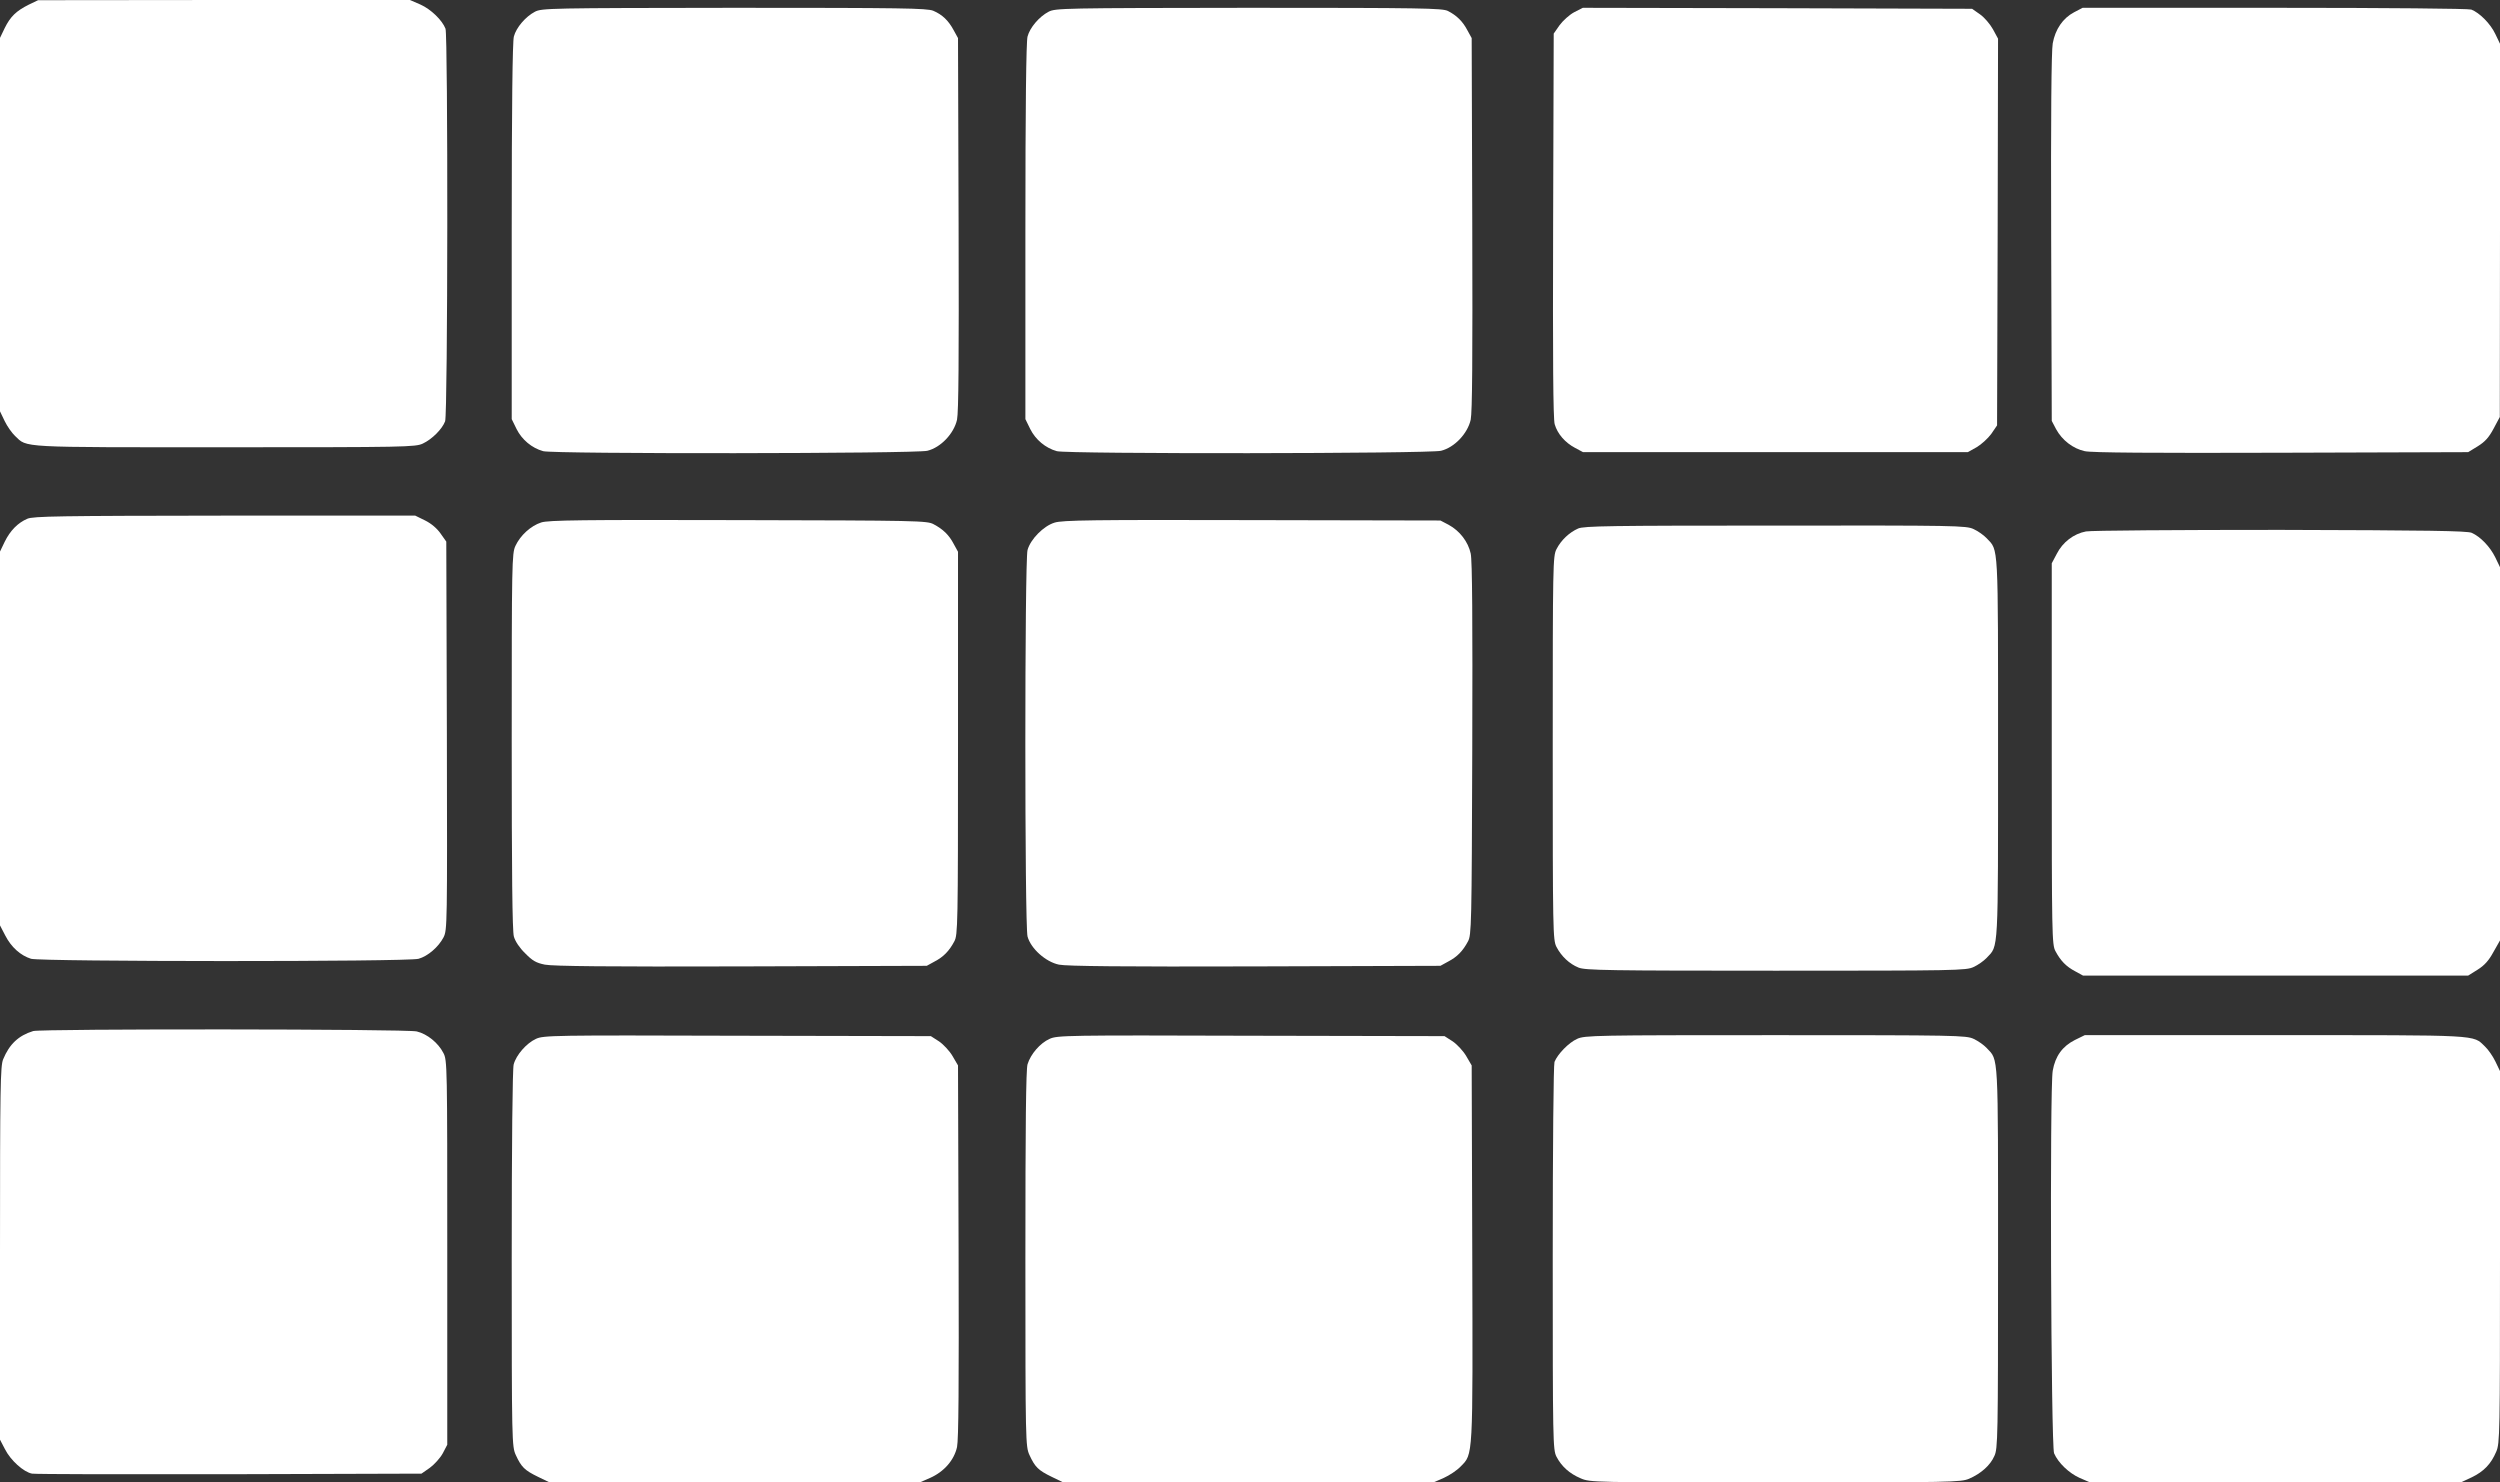
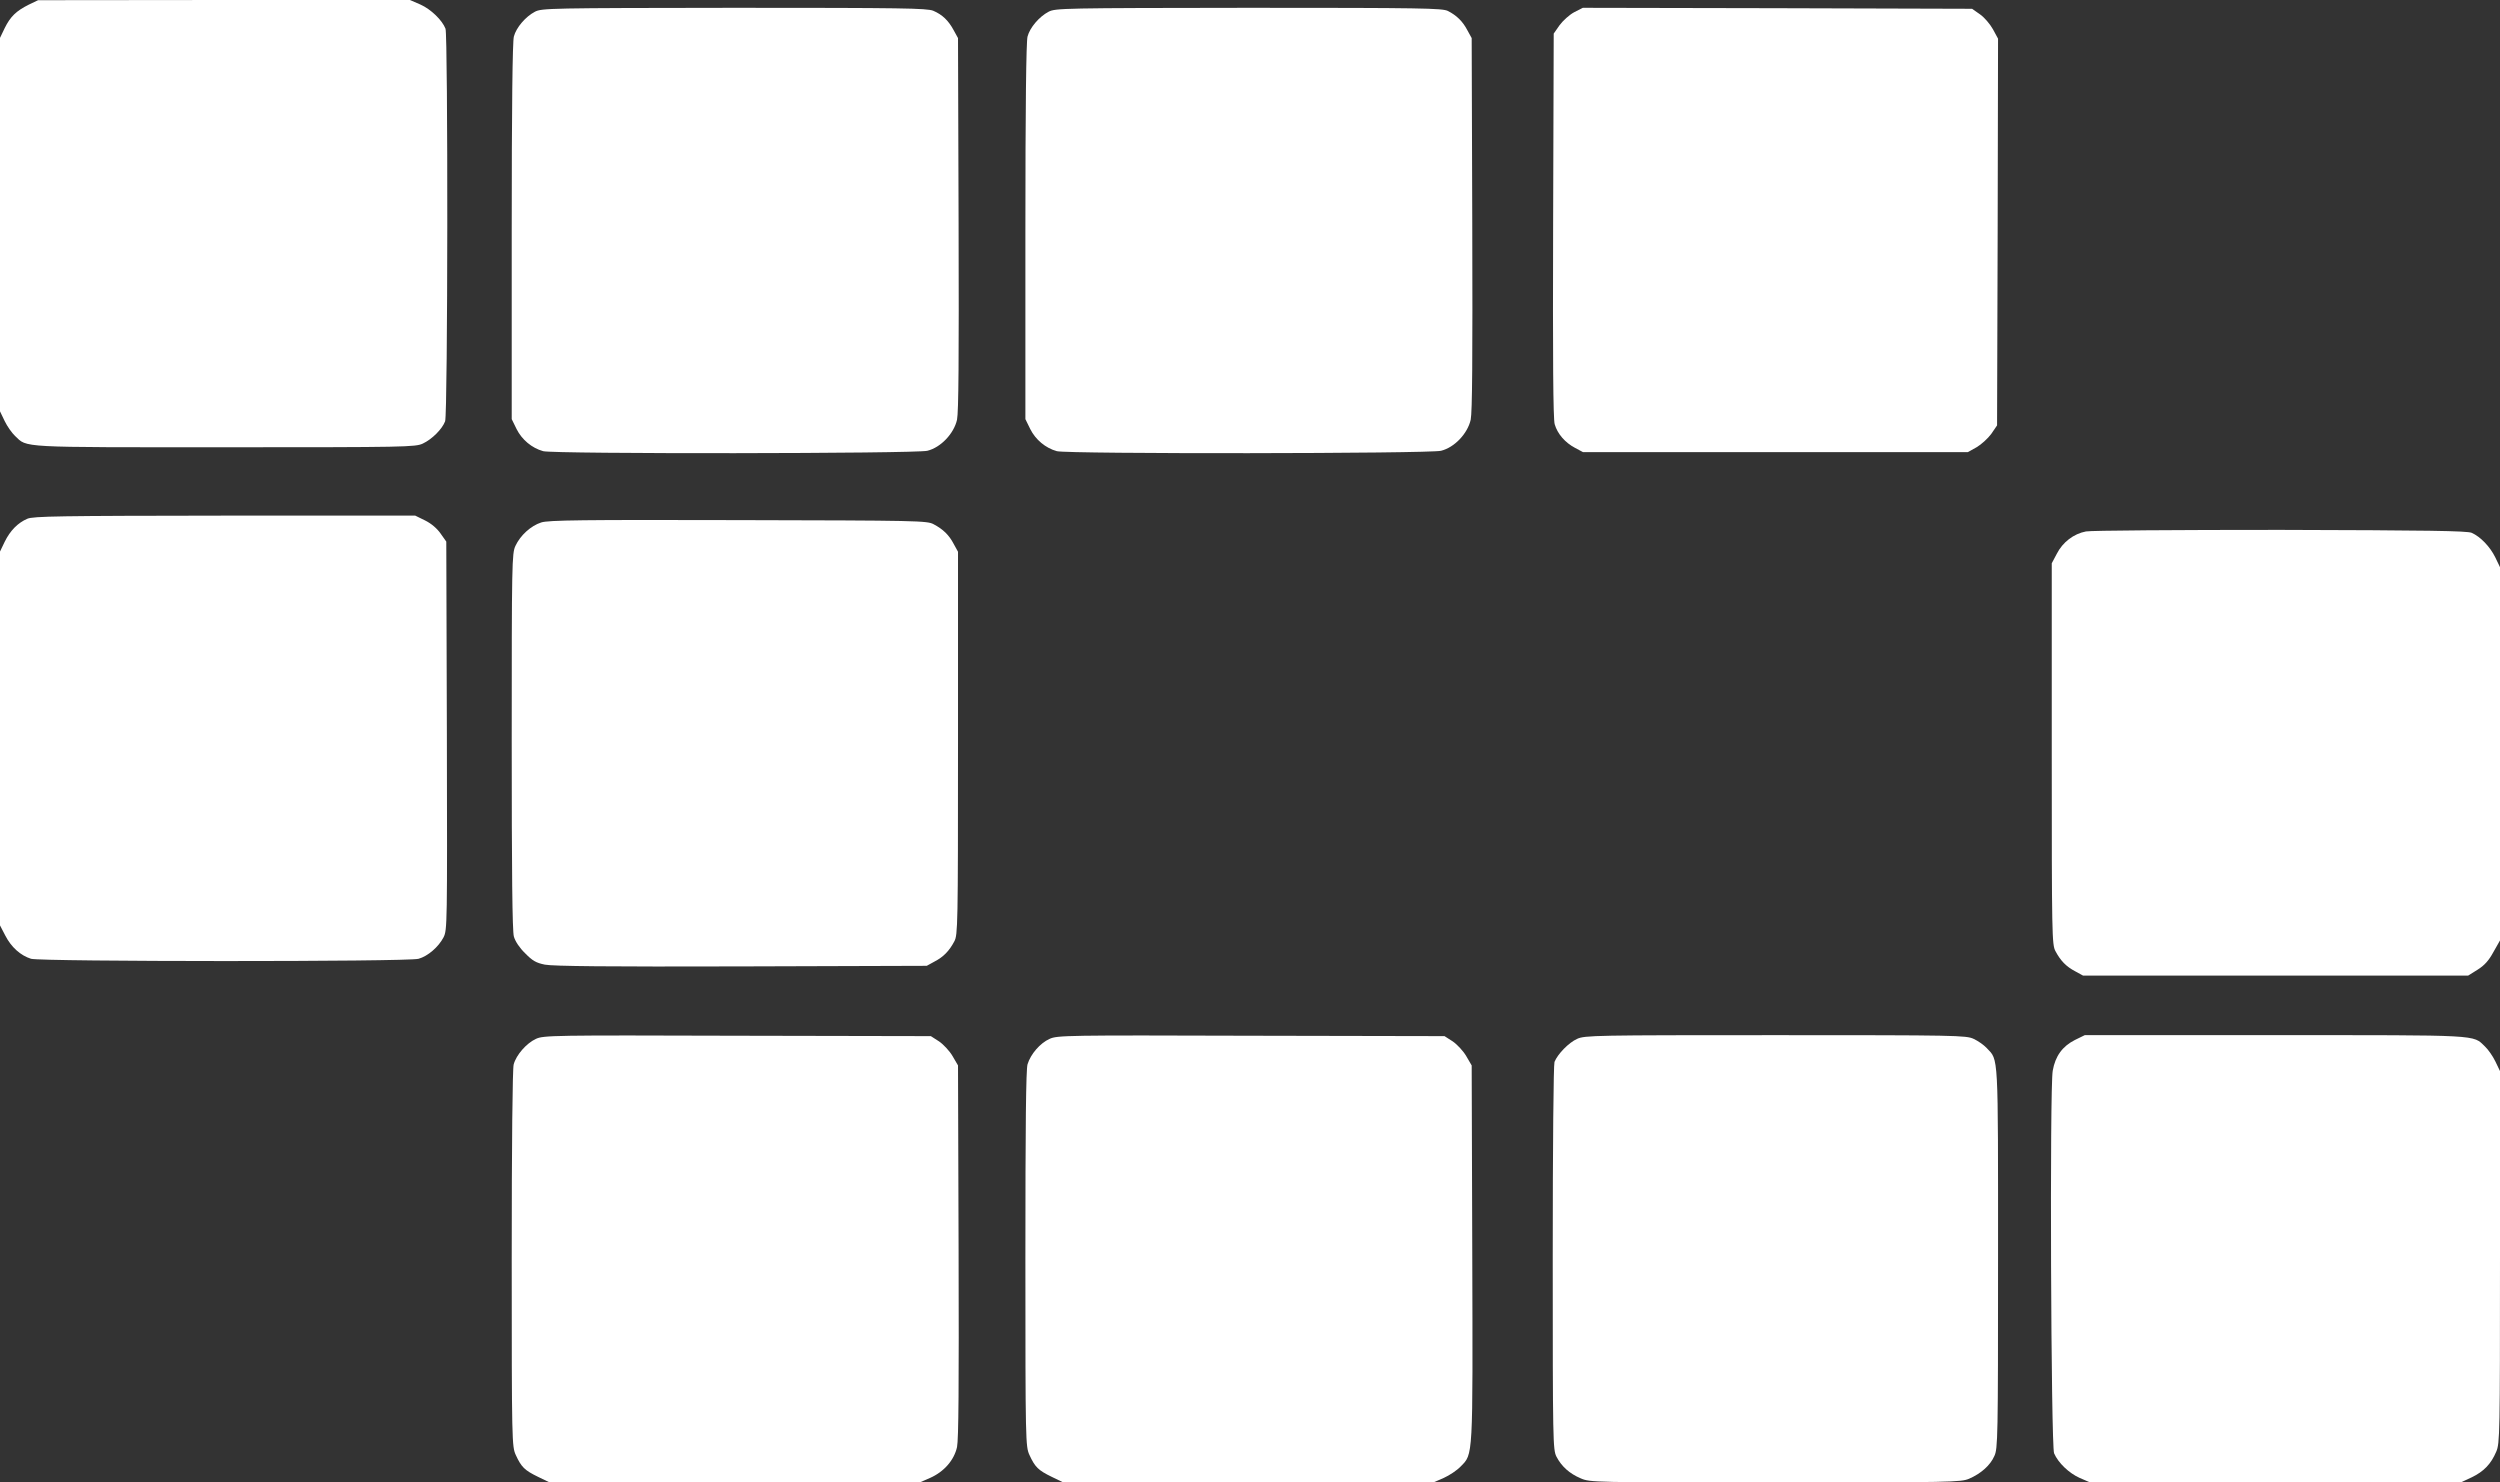
<svg xmlns="http://www.w3.org/2000/svg" version="1.0" width="1280pt" height="759pt" viewBox="0 0 1280 759" preserveAspectRatio="xMidYMid meet">
  <rect x="0" y="0" width="1280" height="759" fill="#333333" stroke="none" />
  <g transform="translate(0,759) scale(0.1,-0.1)" fill="#ffffff" stroke="none">
    <path d="M147 7566 c-64 -32 -94 -61 -123 -120 l-24 -50 0 -956 0 -956 24 -50 c13 -27 37 -61 53 -76 64 -61 11 -58 1075 -58 927 0 975 1 1013 19 47 22 99 74 114 114 14 36 15 1974 2 2010 -17 44 -75 100 -129 124 l-53 23 -952 0 -952 -1 -48 -23z" />
    <path d="M2739 7530 c-48 -25 -96 -81 -108 -127 -7 -25 -11 -359 -11 -999 l0 -960 25 -51 c27 -54 78 -97 136 -113 52 -15 1907 -13 1967 2 69 17 136 88 152 159 8 40 10 306 8 1004 l-3 950 -22 40 c-27 50 -58 80 -105 100 -33 13 -155 15 -1020 15 -946 -1 -984 -2 -1019 -20z" />
    <path d="M5369 7530 c-48 -25 -96 -81 -108 -127 -7 -25 -11 -359 -11 -999 l0 -960 25 -51 c27 -54 78 -97 136 -113 52 -15 1907 -13 1967 2 69 17 136 88 152 159 8 40 10 307 8 1004 l-3 950 -22 40 c-24 46 -55 76 -100 99 -29 14 -129 16 -1020 16 -951 -1 -989 -2 -1024 -20z" />
    <path d="M8059 7527 c-24 -13 -57 -43 -74 -66 l-30 -43 -3 -981 c-2 -679 0 -993 8 -1019 14 -49 53 -94 104 -121 l41 -22 985 0 985 0 45 25 c24 14 58 45 75 68 l30 44 3 990 2 990 -26 48 c-15 27 -45 62 -67 77 l-40 28 -997 3 -996 2 -45 -23z" />
-     <path d="M10619 7527 c-57 -30 -96 -87 -109 -159 -7 -37 -10 -378 -8 -995 l3 -938 22 -42 c31 -57 87 -100 147 -113 35 -8 344 -10 1007 -8 l956 3 49 30 c37 23 57 45 81 90 l32 60 1 956 0 955 -24 50 c-25 53 -81 109 -123 125 -14 5 -423 9 -1007 9 l-983 0 -44 -23z" />
    <path d="M140 4934 c-49 -21 -88 -61 -116 -118 l-24 -50 0 -957 0 -957 27 -52 c31 -60 78 -102 132 -119 52 -15 1929 -16 1984 0 47 13 102 60 128 110 19 38 19 63 17 1032 l-3 994 -29 41 c-18 26 -47 51 -79 67 l-51 25 -975 0 c-850 -1 -981 -3 -1011 -16z" />
    <path d="M2771 4915 c-53 -17 -107 -66 -132 -120 -18 -38 -19 -86 -19 -1000 0 -672 3 -972 11 -1000 7 -25 29 -58 58 -86 37 -38 56 -49 101 -58 41 -8 321 -11 1005 -9 l950 3 40 22 c46 24 75 54 101 103 18 33 19 77 19 1015 l0 980 -22 40 c-24 46 -54 75 -103 101 -33 18 -79 19 -1000 21 -797 2 -973 0 -1009 -12z" />
-     <path d="M5399 4914 c-56 -17 -123 -85 -138 -140 -15 -55 -15 -1924 0 -1979 17 -62 93 -130 161 -144 38 -8 331 -11 1003 -9 l950 3 40 22 c46 24 75 54 101 103 18 33 19 80 22 985 2 659 0 966 -8 1001 -13 60 -56 116 -113 147 l-42 22 -965 2 c-813 2 -972 0 -1011 -13z" />
-     <path d="M8080 4884 c-45 -20 -87 -59 -111 -106 -18 -36 -19 -73 -19 -1018 0 -945 1 -982 19 -1018 25 -48 66 -87 113 -106 33 -14 153 -16 1010 -16 926 0 975 1 1013 19 22 10 52 31 67 47 61 65 58 12 58 1074 0 1062 3 1009 -58 1074 -15 16 -45 37 -67 47 -38 18 -87 19 -1015 18 -849 0 -980 -2 -1010 -15z" />
    <path d="M10680 4869 c-63 -12 -119 -55 -149 -114 l-26 -49 0 -976 c0 -933 1 -977 19 -1010 26 -49 55 -79 101 -103 l40 -22 986 0 986 0 48 30 c35 22 57 46 81 90 l34 60 0 956 0 955 -24 50 c-27 55 -76 106 -121 126 -24 10 -221 13 -980 15 -525 0 -970 -3 -995 -8z" />
-     <path d="M170 2311 c-75 -23 -122 -67 -154 -145 -14 -34 -16 -141 -16 -993 l0 -954 25 -48 c29 -58 96 -118 139 -126 17 -3 473 -4 1013 -3 l981 3 43 30 c23 17 53 50 66 74 l23 44 0 984 c0 959 0 985 -20 1022 -26 51 -82 97 -136 110 -50 13 -1923 14 -1964 2z" />
    <path d="M2744 2271 c-48 -22 -101 -82 -114 -131 -6 -22 -10 -402 -10 -995 0 -944 1 -961 21 -1005 28 -61 45 -78 113 -111 l60 -29 947 0 948 0 53 23 c72 32 123 91 138 158 8 39 10 311 8 1004 l-3 950 -28 48 c-15 26 -47 60 -69 75 l-42 27 -990 2 c-947 3 -993 2 -1032 -16z" />
    <path d="M5374 2271 c-49 -22 -97 -78 -113 -130 -8 -28 -11 -307 -11 -997 0 -943 1 -960 21 -1004 28 -61 45 -78 113 -111 l60 -29 947 0 948 0 53 23 c29 13 68 39 86 58 65 66 63 34 60 1095 l-3 959 -28 48 c-15 26 -47 60 -69 75 l-42 27 -990 2 c-947 3 -993 2 -1032 -16z" />
    <path d="M8075 2271 c-43 -19 -100 -78 -116 -118 -5 -14 -9 -422 -9 -1004 0 -944 1 -981 19 -1017 26 -50 67 -87 124 -111 48 -21 61 -21 997 -21 902 0 950 1 992 19 60 26 108 68 129 116 18 38 19 91 19 1013 0 1064 3 1011 -58 1076 -15 16 -45 37 -67 47 -38 18 -87 19 -1015 19 -922 0 -977 -1 -1015 -19z" />
    <path d="M10623 2265 c-63 -32 -100 -82 -113 -157 -16 -83 -9 -1924 7 -1959 21 -49 77 -102 131 -126 l53 -23 949 0 949 0 56 26 c62 30 99 68 126 132 18 42 19 90 19 996 l0 952 -24 50 c-13 27 -37 61 -53 76 -64 61 -11 58 -1076 58 l-973 0 -51 -25z" />
  </g>
</svg>